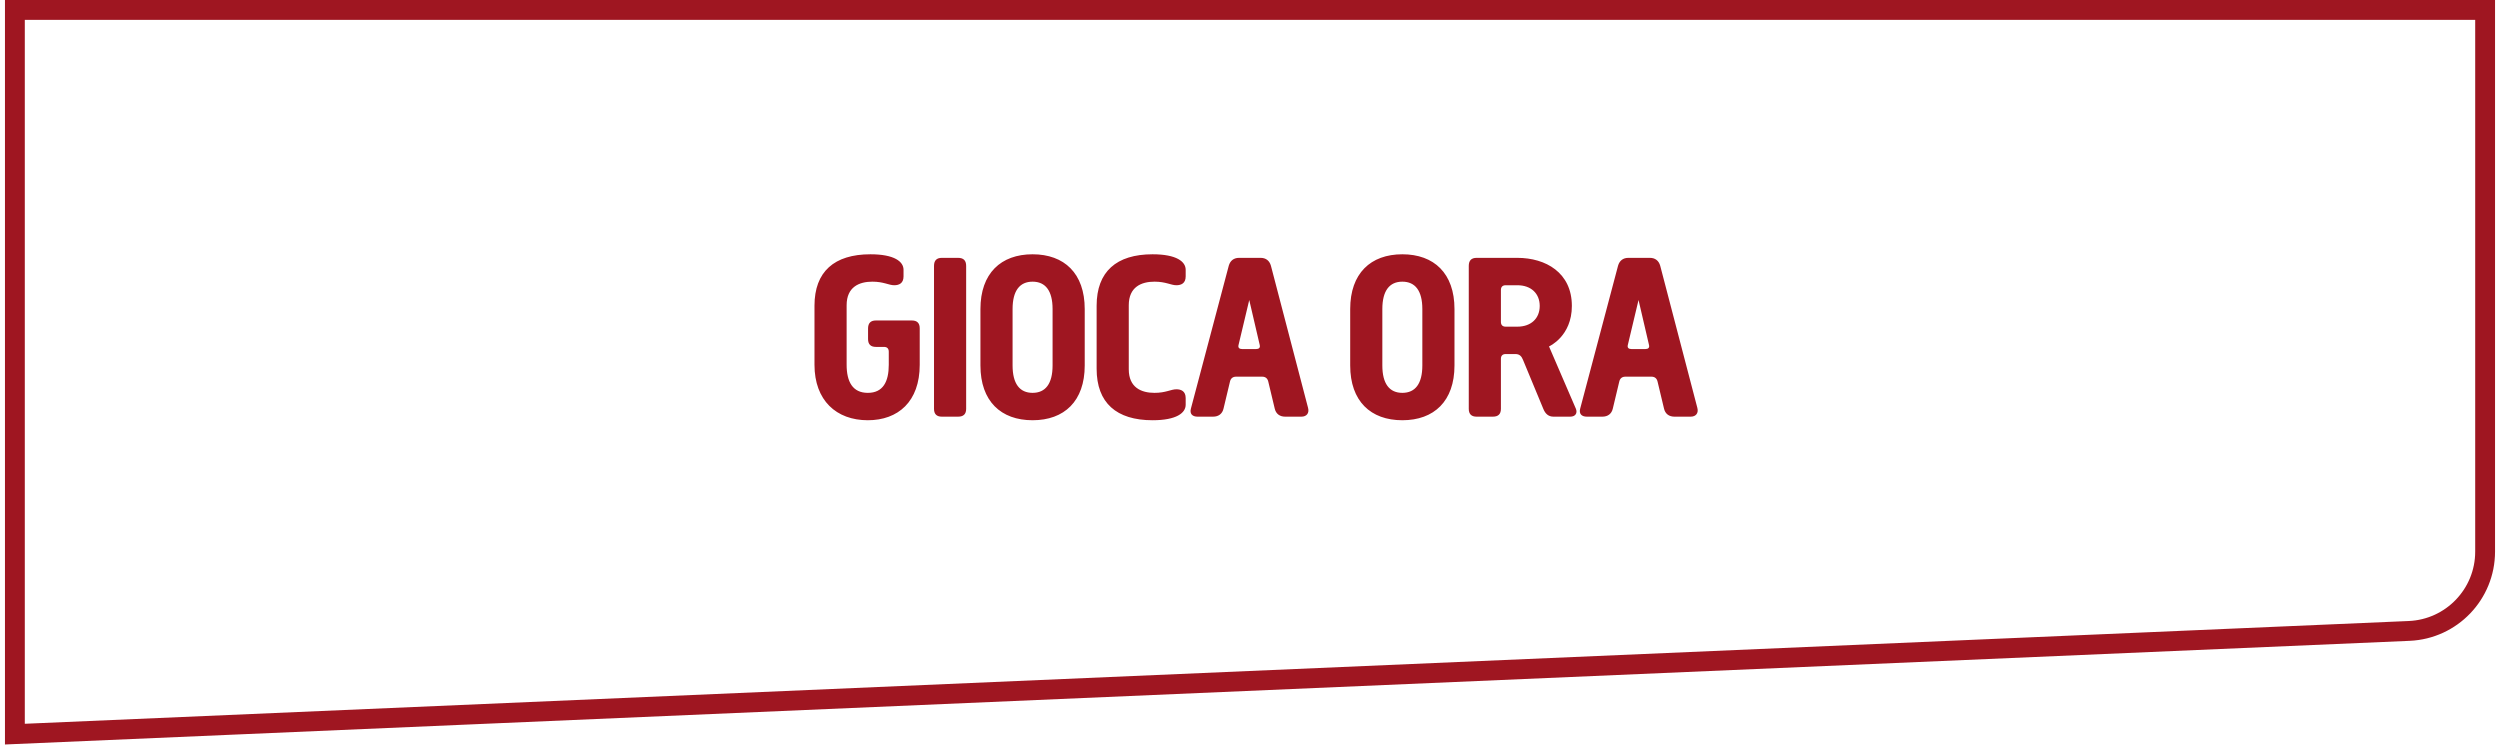
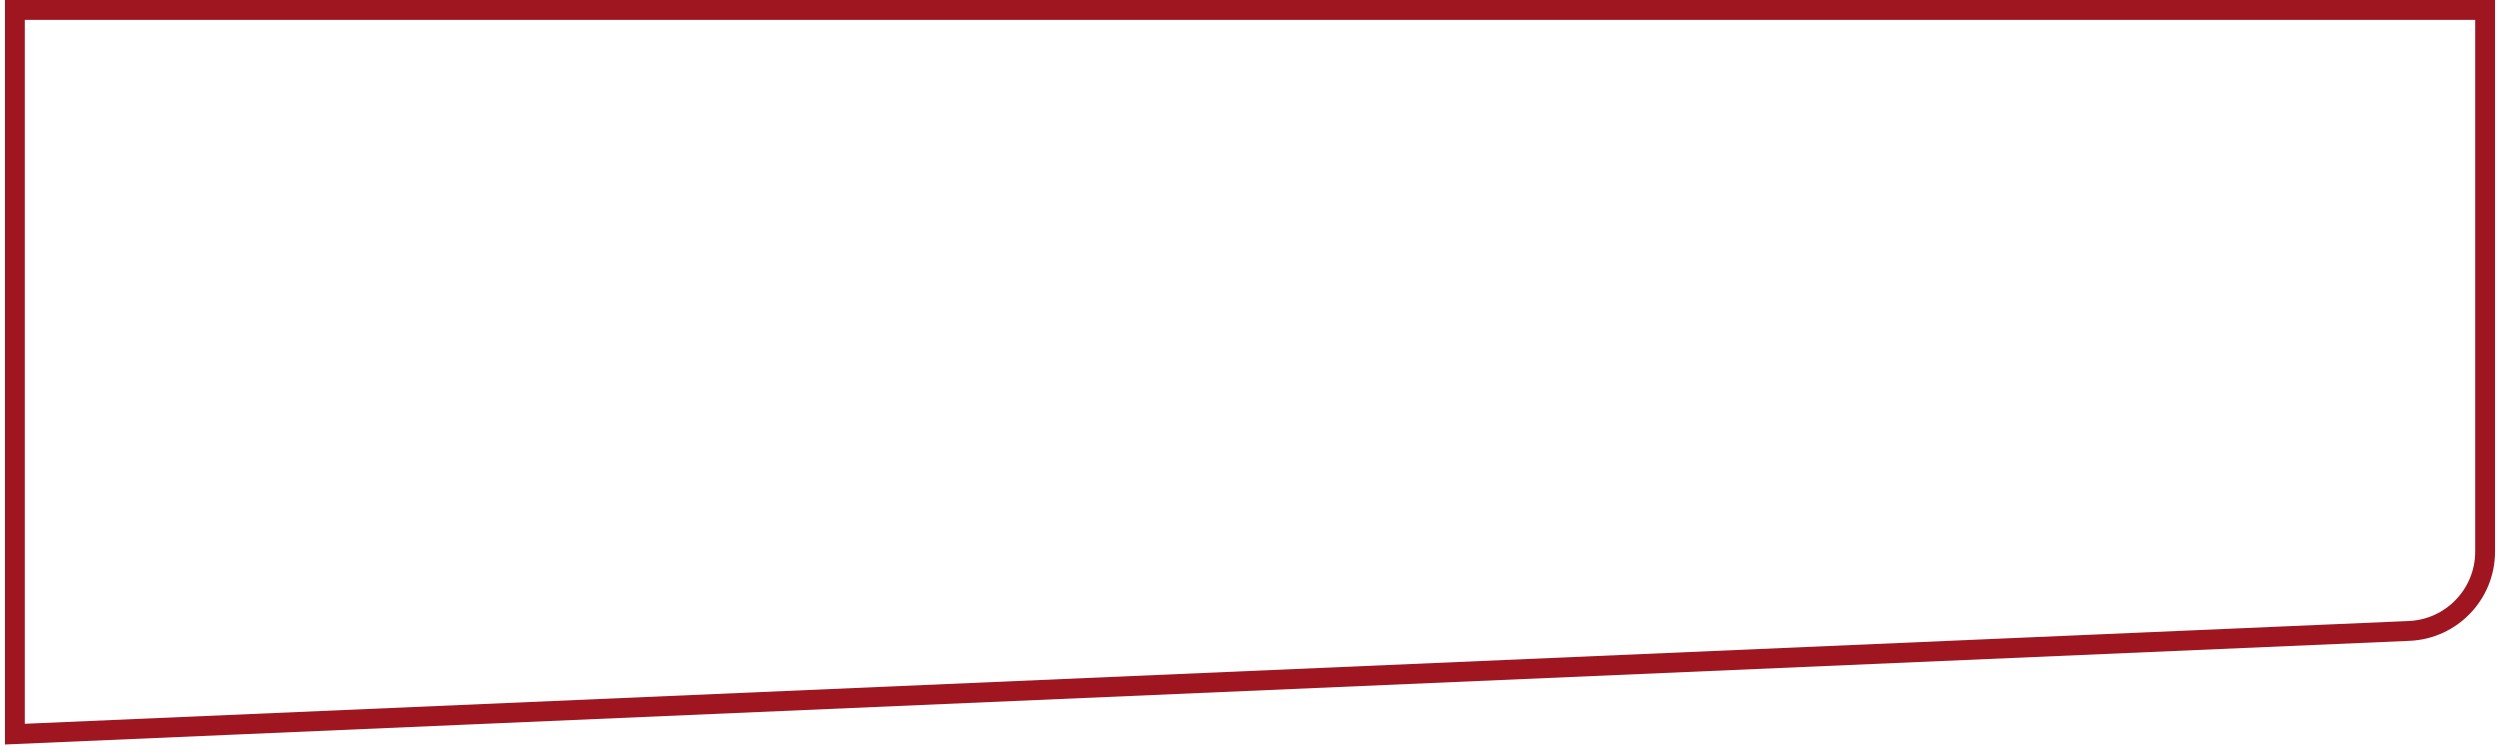
<svg xmlns="http://www.w3.org/2000/svg" width="252px" height="76px" viewBox="0 0 252 76" version="1.1">
  <title>57EC8CC2-E2A5-41F8-AD91-C1EFF5BB4616</title>
  <g id="Trivia" stroke="none" stroke-width="1" fill="none" fill-rule="evenodd">
    <g id="Travia-Quiz" transform="translate(-129, -618)">
      <g id="Contenuto" transform="translate(130, 200)">
        <g id="Testo" transform="translate(0, 67)">
          <g id="CTA" transform="translate(0.5, 352)">
            <path d="M0,0 L249,0 L249,54.604 C249,58.888 245.625,62.412 241.345,62.597 L0,73 L0,73 L0,0 Z" id="Rectangle" stroke="#9F1621" stroke-width="2" />
-             <path d="M85.976,41.36 C89.024,41.36 91.208,39.488 91.208,35.768 L91.208,32.096 C91.208,31.568 90.944,31.304 90.416,31.304 L86.792,31.304 C86.264,31.304 86,31.568 86,32.12 L86,33.176 C86,33.704 86.264,33.968 86.792,33.968 L87.608,33.968 C87.92,33.968 88.088,34.136 88.088,34.448 L88.088,35.768 C88.088,37.472 87.512,38.6 85.976,38.6 C84.44,38.6 83.84,37.472 83.84,35.768 L83.84,29.768 C83.84,27.92 85.112,27.392 86.432,27.392 C87.584,27.392 88.088,27.752 88.64,27.752 C89.12,27.752 89.576,27.56 89.576,26.864 L89.576,26.192 C89.576,25.376 88.664,24.632 86.24,24.632 C82.592,24.632 80.6,26.384 80.6,29.816 L80.6,35.768 C80.6,39.368 82.808,41.36 85.976,41.36 Z M95.072,41 C95.624,41 95.888,40.736 95.888,40.208 L95.888,25.808 C95.888,25.256 95.624,24.992 95.072,24.992 L93.44,24.992 C92.912,24.992 92.648,25.256 92.648,25.808 L92.648,40.208 C92.648,40.736 92.912,41 93.44,41 L95.072,41 Z M102.584,41.36 C105.776,41.36 107.84,39.44 107.84,35.84 L107.84,30.152 C107.84,26.552 105.776,24.632 102.584,24.632 C99.392,24.632 97.328,26.552 97.328,30.152 L97.328,35.84 C97.328,39.44 99.392,41.36 102.584,41.36 Z M102.584,38.6 C101.288,38.6 100.568,37.688 100.568,35.84 L100.568,30.152 C100.568,28.304 101.288,27.392 102.584,27.392 C103.88,27.392 104.6,28.304 104.6,30.152 L104.6,35.84 C104.6,37.688 103.88,38.6 102.584,38.6 Z M114.68,41.36 C117.104,41.36 118.016,40.616 118.016,39.8 L118.016,39.128 C118.016,38.432 117.56,38.24 117.08,38.24 C116.528,38.24 116.024,38.6 114.872,38.6 C113.552,38.6 112.28,38.072 112.28,36.224 L112.28,29.768 C112.28,27.92 113.552,27.392 114.872,27.392 C116.024,27.392 116.528,27.752 117.08,27.752 C117.56,27.752 118.016,27.56 118.016,26.864 L118.016,26.192 C118.016,25.376 117.104,24.632 114.68,24.632 C111.032,24.632 109.04,26.384 109.04,29.816 L109.04,36.176 C109.04,39.608 111.032,41.36 114.68,41.36 Z M120.776,41 C121.328,41 121.712,40.712 121.832,40.184 L122.48,37.472 C122.552,37.16 122.744,36.968 123.104,36.968 L125.72,36.968 C126.08,36.968 126.272,37.16 126.344,37.472 L126.992,40.184 C127.112,40.712 127.496,41 128.048,41 L129.68,41 C130.208,41 130.496,40.64 130.352,40.112 L126.608,25.784 C126.464,25.28 126.104,24.992 125.576,24.992 L123.392,24.992 C122.864,24.992 122.504,25.28 122.36,25.784 L118.544,40.184 C118.4,40.712 118.688,41 119.216,41 L120.776,41 Z M125.12,34.184 L123.704,34.184 C123.44,34.184 123.272,34.064 123.344,33.776 L124.424,29.24 L125.48,33.776 C125.552,34.064 125.384,34.184 125.12,34.184 Z M139.856,41.36 C143.048,41.36 145.112,39.44 145.112,35.84 L145.112,30.152 C145.112,26.552 143.048,24.632 139.856,24.632 C136.664,24.632 134.6,26.552 134.6,30.152 L134.6,35.84 C134.6,39.44 136.664,41.36 139.856,41.36 Z M139.856,38.6 C138.56,38.6 137.84,37.688 137.84,35.84 L137.84,30.152 C137.84,28.304 138.56,27.392 139.856,27.392 C141.152,27.392 141.872,28.304 141.872,30.152 L141.872,35.84 C141.872,37.688 141.152,38.6 139.856,38.6 Z M148.976,41 C149.528,41 149.792,40.736 149.792,40.208 L149.792,35.168 C149.792,34.856 149.96,34.688 150.272,34.688 L151.256,34.688 C151.688,34.688 151.88,34.928 152.024,35.288 L154.064,40.208 C154.256,40.688 154.568,41 155.096,41 L156.776,41 C157.328,41 157.52,40.616 157.352,40.208 L154.64,33.92 C154.64,33.92 156.944,32.912 156.944,29.84 C156.944,26.48 154.304,24.992 151.448,24.992 L147.344,24.992 C146.816,24.992 146.552,25.256 146.552,25.808 L146.552,40.208 C146.552,40.736 146.816,41 147.344,41 L148.976,41 Z M151.448,31.928 L150.272,31.928 C149.96,31.928 149.792,31.76 149.792,31.448 L149.792,28.232 C149.792,27.92 149.96,27.752 150.272,27.752 L151.448,27.752 C152.84,27.752 153.704,28.592 153.704,29.84 C153.704,31.088 152.84,31.928 151.448,31.928 Z M160.016,41 C160.568,41 160.952,40.712 161.072,40.184 L161.72,37.472 C161.792,37.16 161.984,36.968 162.344,36.968 L164.96,36.968 C165.32,36.968 165.512,37.16 165.584,37.472 L166.232,40.184 C166.352,40.712 166.736,41 167.288,41 L168.92,41 C169.448,41 169.736,40.64 169.592,40.112 L165.848,25.784 C165.704,25.28 165.344,24.992 164.816,24.992 L162.632,24.992 C162.104,24.992 161.744,25.28 161.6,25.784 L157.784,40.184 C157.64,40.712 157.928,41 158.456,41 L160.016,41 Z M164.36,34.184 L162.944,34.184 C162.68,34.184 162.512,34.064 162.584,33.776 L163.664,29.24 L164.72,33.776 C164.792,34.064 164.624,34.184 164.36,34.184 Z" id="GIOCAORA" fill="#9F1621" fill-rule="nonzero" />
          </g>
        </g>
      </g>
    </g>
  </g>
</svg>